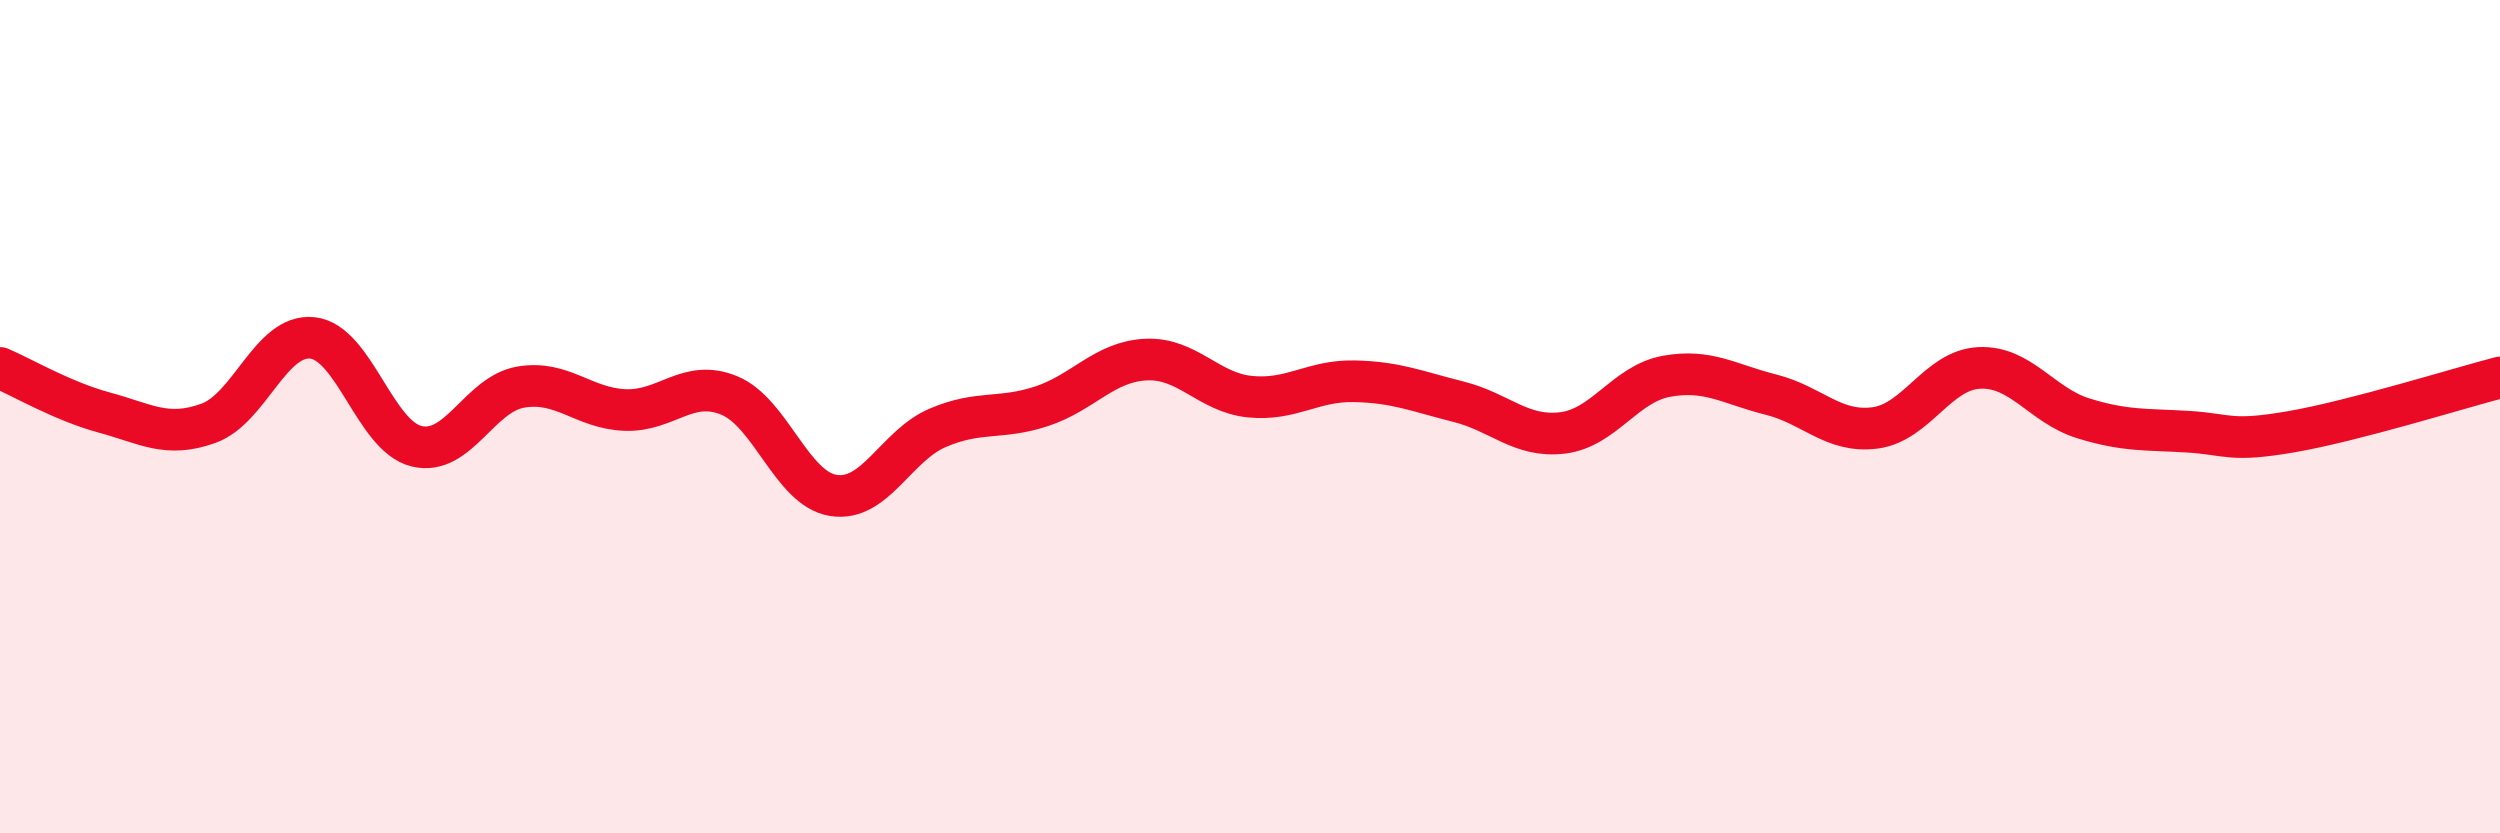
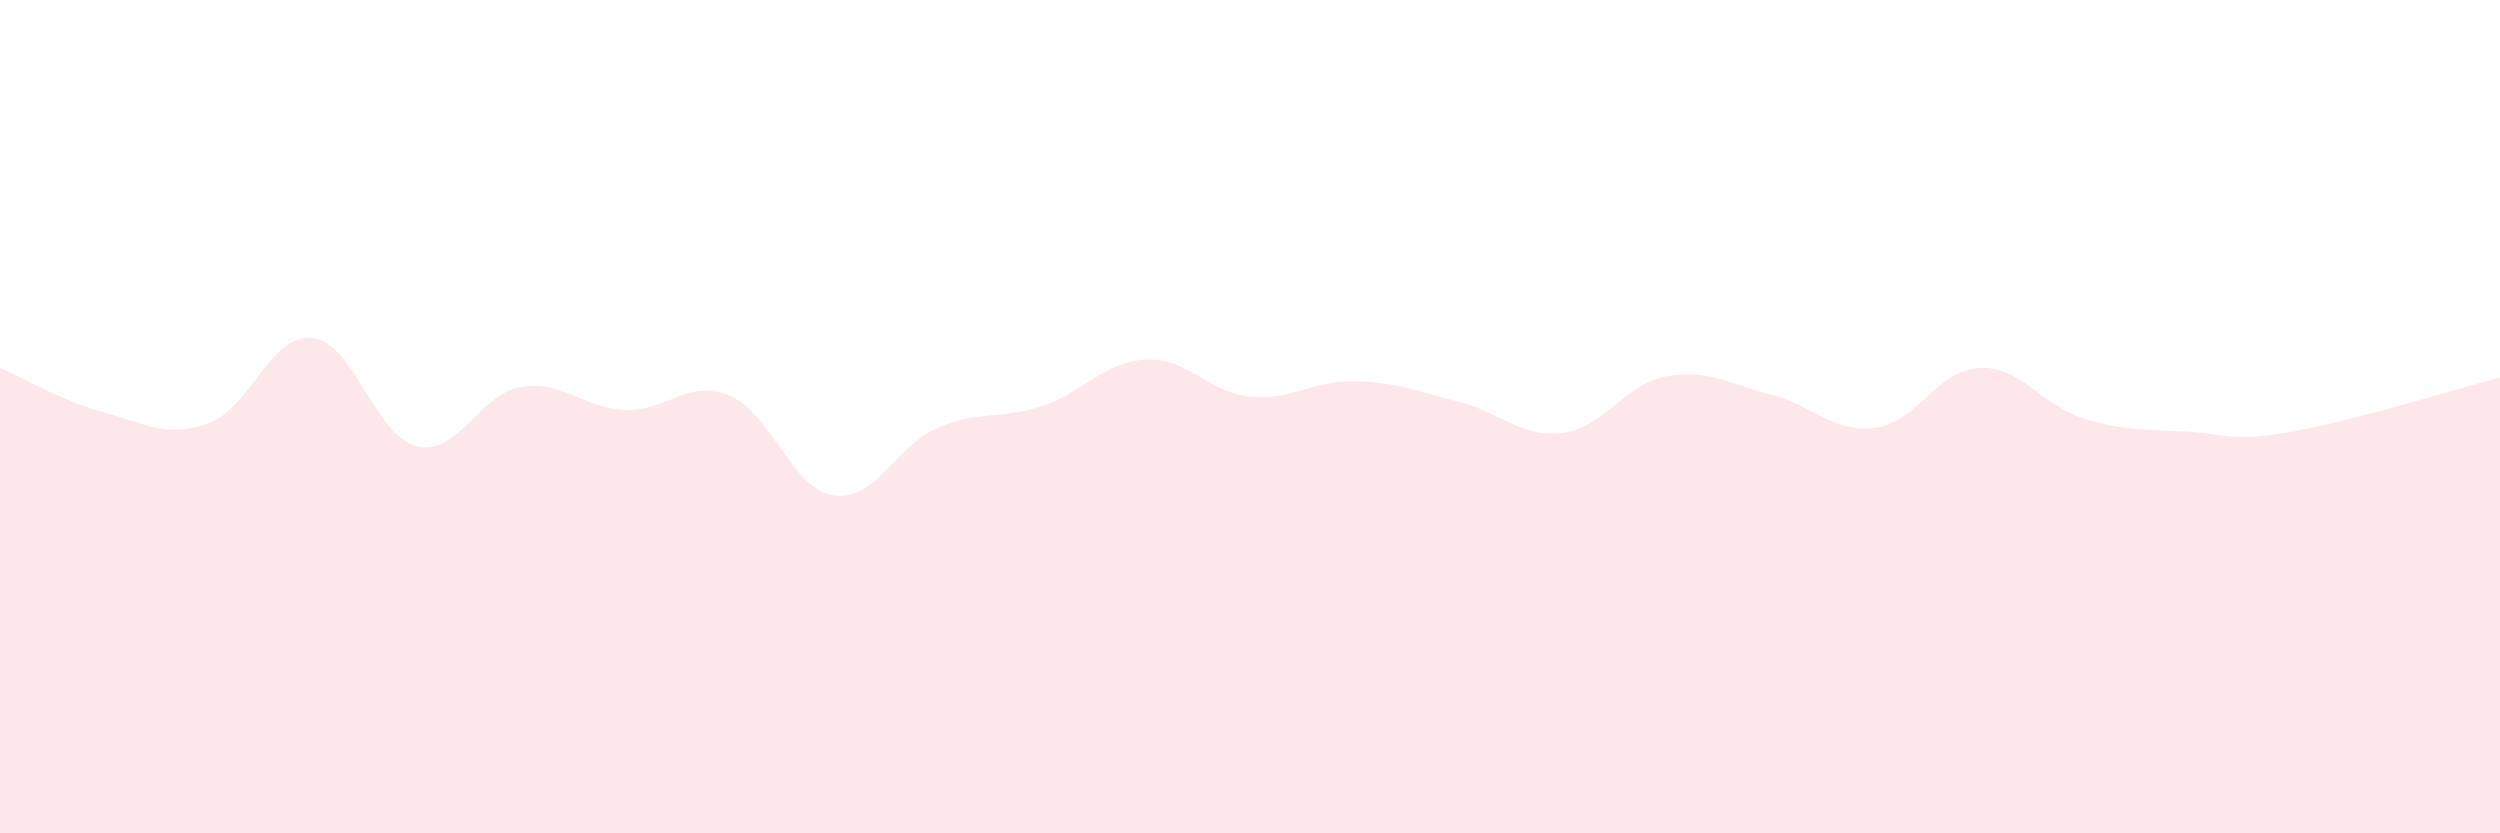
<svg xmlns="http://www.w3.org/2000/svg" width="60" height="20" viewBox="0 0 60 20">
  <path d="M 0,8.83 C 0.5,9.04 1.5,9.63 2.5,9.9 C 3.5,10.17 4,10.52 5,10.16 C 6,9.8 6.5,8 7.5,8.11 C 8.5,8.22 9,10.47 10,10.71 C 11,10.95 11.5,9.46 12.5,9.29 C 13.5,9.12 14,9.8 15,9.84 C 16,9.88 16.5,9.08 17.5,9.49 C 18.5,9.9 19,11.73 20,11.89 C 21,12.05 21.5,10.7 22.5,10.27 C 23.5,9.84 24,10.08 25,9.75 C 26,9.42 26.5,8.68 27.5,8.63 C 28.5,8.58 29,9.42 30,9.52 C 31,9.62 31.5,9.13 32.5,9.15 C 33.5,9.17 34,9.39 35,9.64 C 36,9.89 36.5,10.51 37.5,10.39 C 38.5,10.27 39,9.21 40,9.03 C 41,8.85 41.5,9.22 42.5,9.47 C 43.5,9.72 44,10.4 45,10.27 C 46,10.14 46.5,8.88 47.5,8.83 C 48.5,8.78 49,9.73 50,10.04 C 51,10.35 51.5,10.3 52.5,10.36 C 53.5,10.42 53.5,10.62 55,10.36 C 56.5,10.1 59,9.32 60,9.06L60 20L0 20Z" fill="#EB0A25" opacity="0.1" stroke-linecap="round" stroke-linejoin="round" />
-   <path d="M 0,8.83 C 0.5,9.04 1.5,9.63 2.5,9.9 C 3.5,10.17 4,10.52 5,10.16 C 6,9.8 6.5,8 7.5,8.11 C 8.5,8.22 9,10.47 10,10.71 C 11,10.95 11.5,9.46 12.5,9.29 C 13.5,9.12 14,9.8 15,9.84 C 16,9.88 16.5,9.08 17.5,9.49 C 18.5,9.9 19,11.73 20,11.89 C 21,12.05 21.5,10.7 22.5,10.27 C 23.5,9.84 24,10.08 25,9.75 C 26,9.42 26.5,8.68 27.5,8.63 C 28.5,8.58 29,9.42 30,9.52 C 31,9.62 31.5,9.13 32.5,9.15 C 33.5,9.17 34,9.39 35,9.64 C 36,9.89 36.5,10.51 37.5,10.39 C 38.5,10.27 39,9.21 40,9.03 C 41,8.85 41.5,9.22 42.5,9.47 C 43.5,9.72 44,10.4 45,10.27 C 46,10.14 46.5,8.88 47.5,8.83 C 48.5,8.78 49,9.73 50,10.04 C 51,10.35 51.5,10.3 52.5,10.36 C 53.5,10.42 53.5,10.62 55,10.36 C 56.5,10.1 59,9.32 60,9.06" stroke="#EB0A25" stroke-width="1" fill="none" stroke-linecap="round" stroke-linejoin="round" />
</svg>